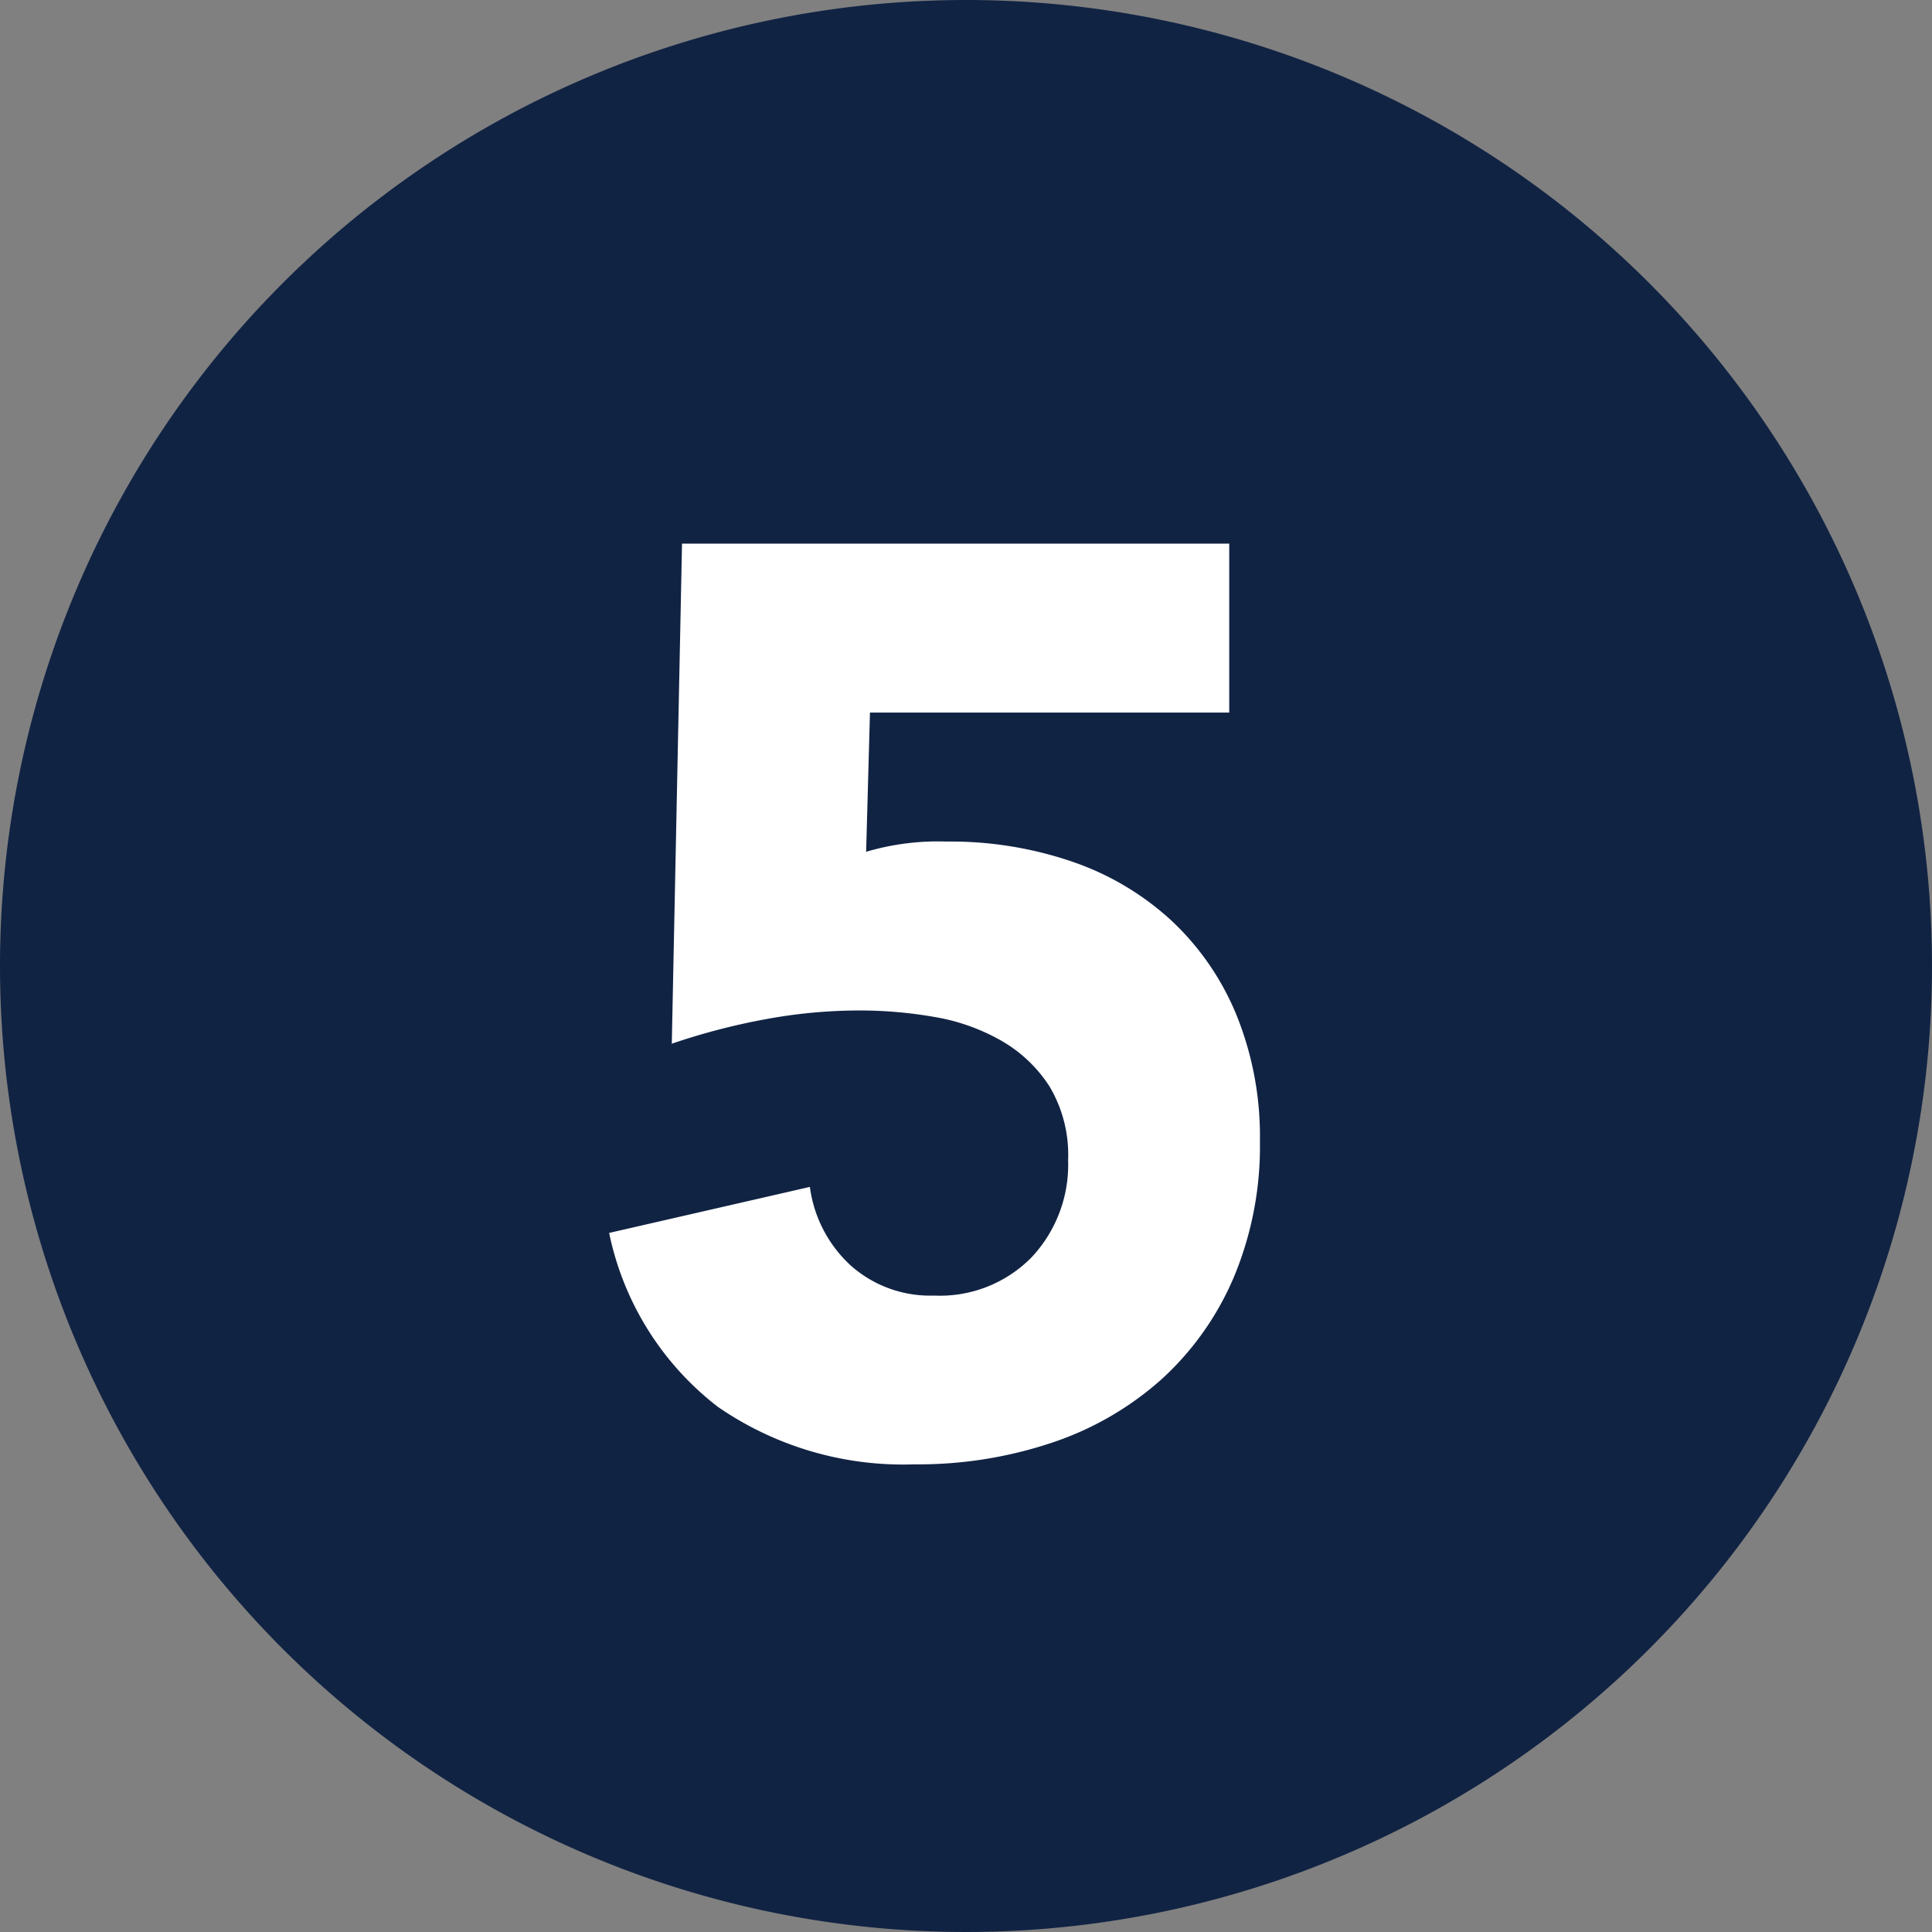
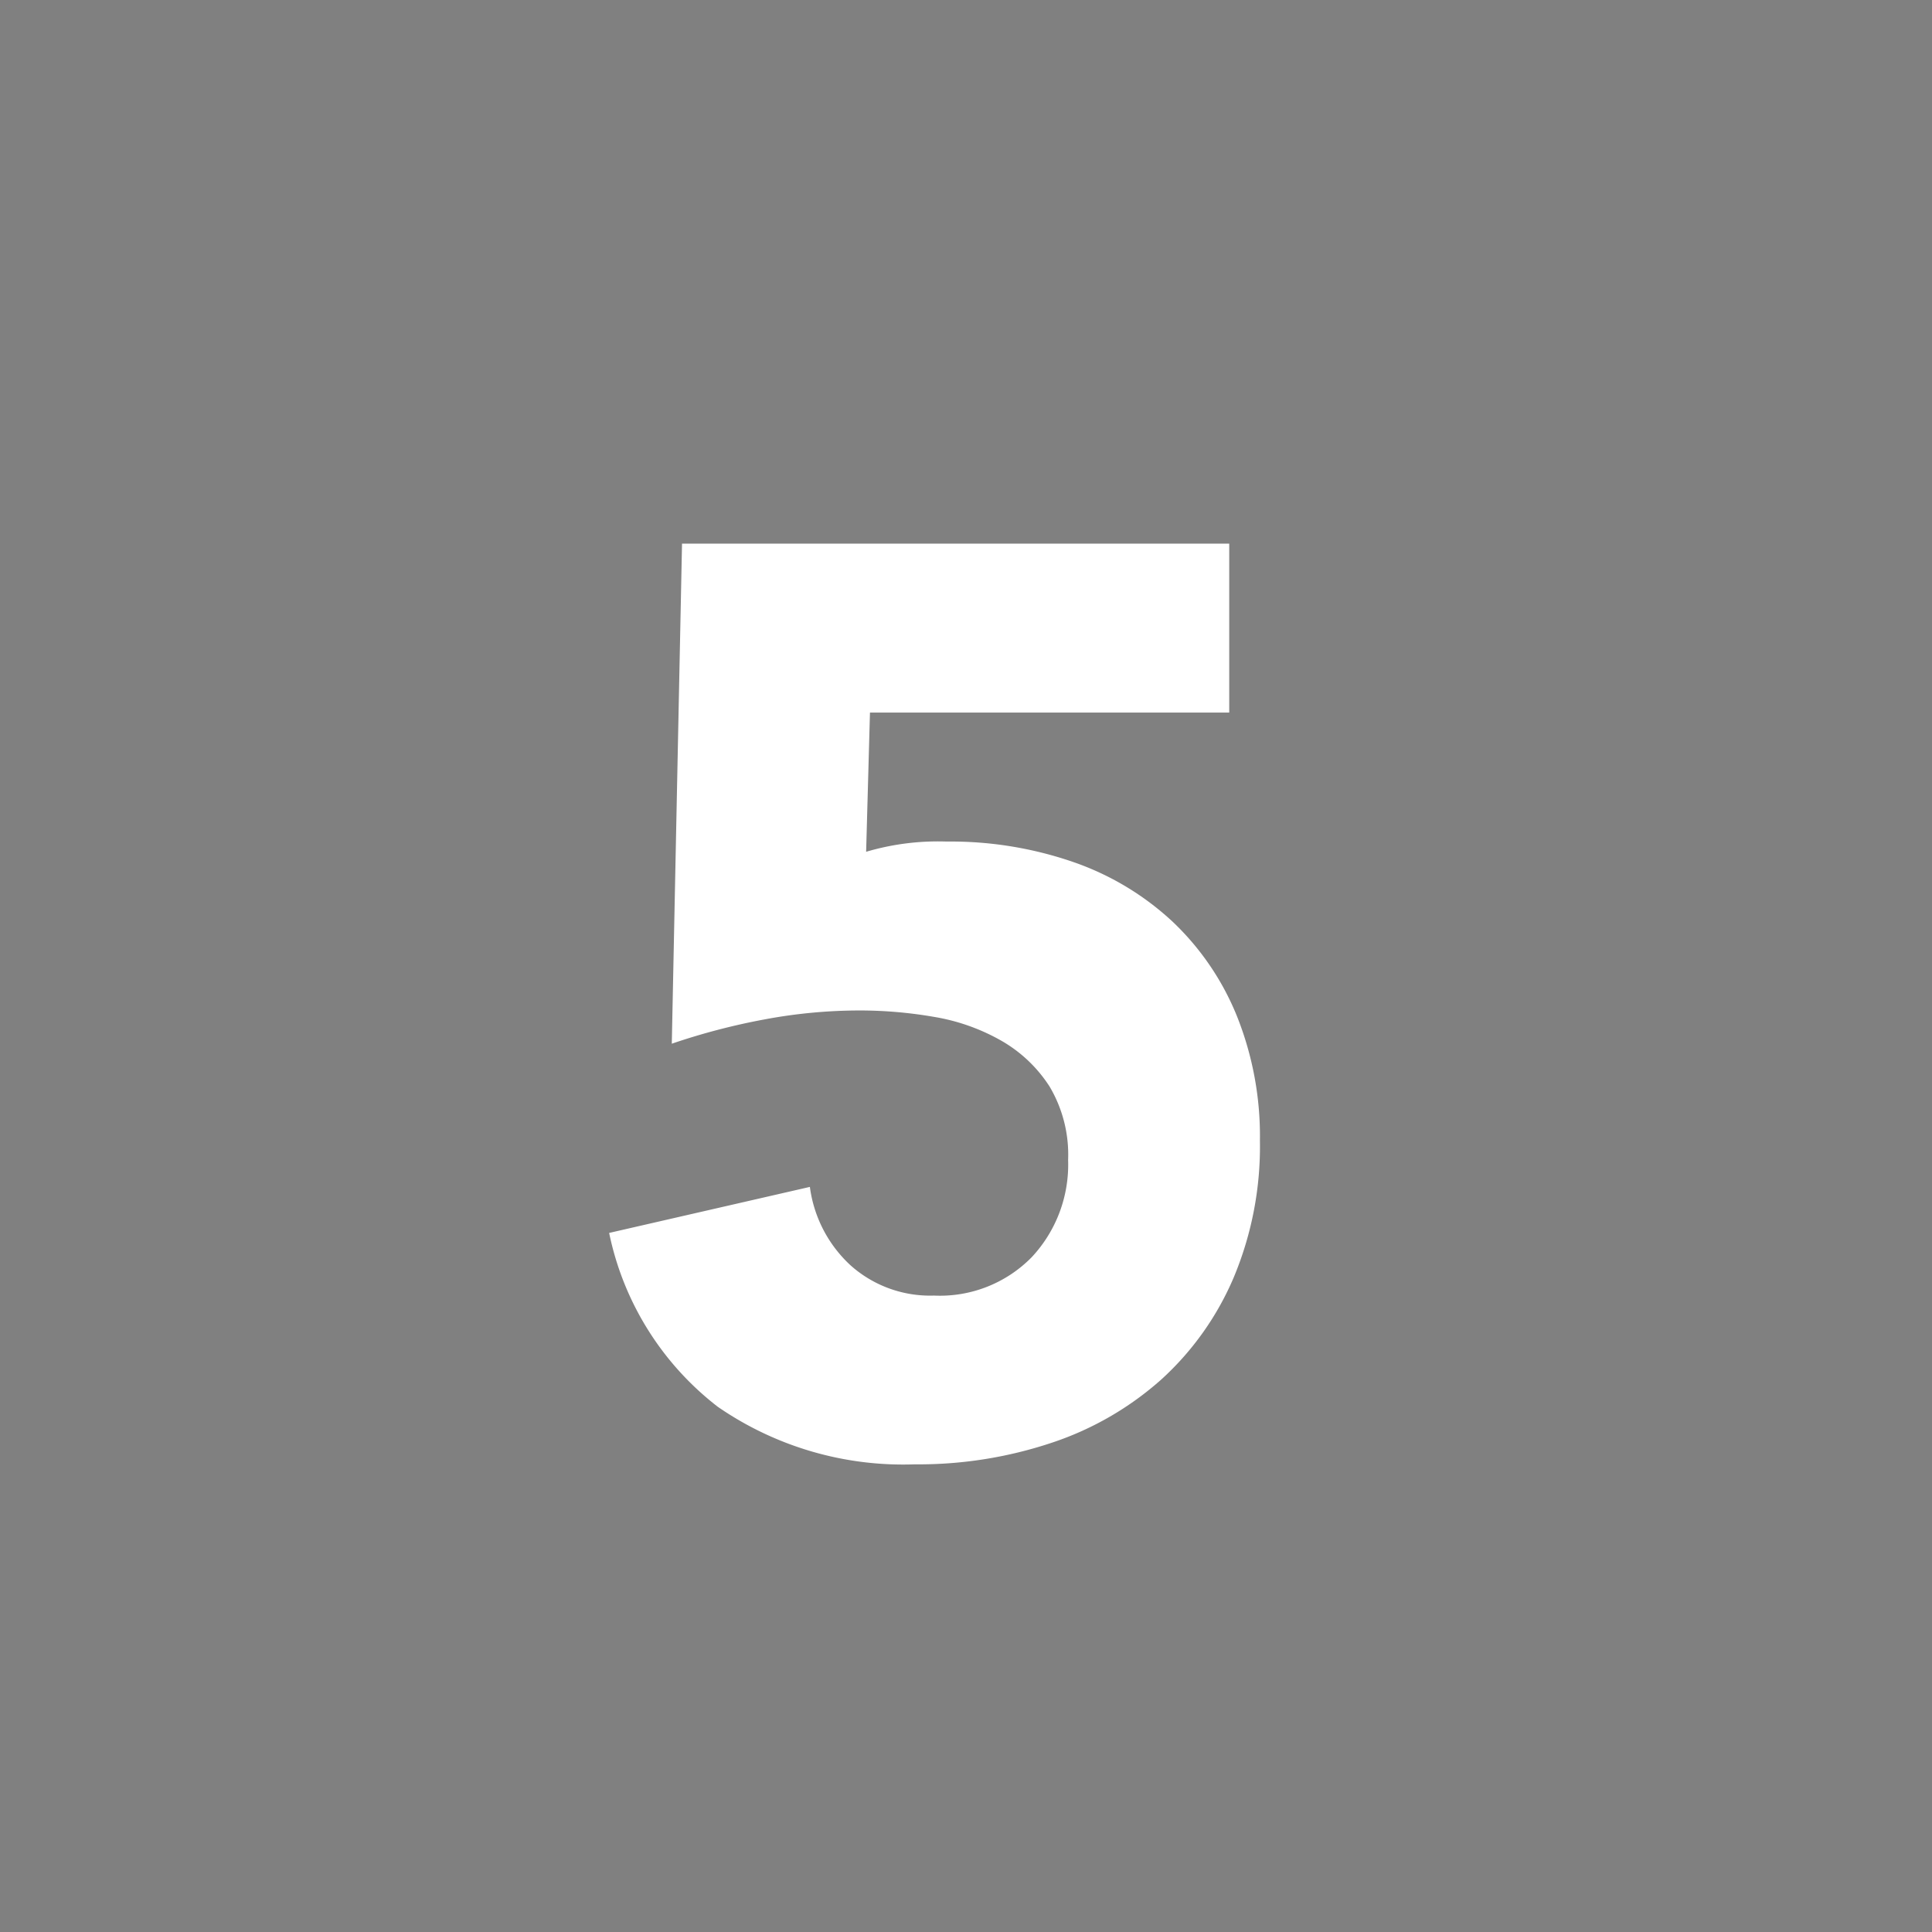
<svg xmlns="http://www.w3.org/2000/svg" width="68" height="68" viewBox="0 0 68 68">
  <rect x="0" y="0" width="68" height="68" fill="#808080" stroke="none" />
  <g id="_055" data-name="055" transform="translate(-4421 21907)">
-     <path id="パス_173029" data-name="パス 173029" d="M34,0A34,34,0,1,1,0,34,34,34,0,0,1,34,0Z" transform="translate(4421 -21907)" fill="#112343" />
    <path id="パス_173030" data-name="パス 173030" d="M23.265-25.92H10.62l-.135,4.9a8.922,8.922,0,0,1,2.835-.36,13.216,13.216,0,0,1,4.455.72,9.846,9.846,0,0,1,3.488,2.092,9.461,9.461,0,0,1,2.272,3.33,11.377,11.377,0,0,1,.81,4.387,11.935,11.935,0,0,1-.923,4.815A10.292,10.292,0,0,1,20.88-2.452,10.993,10.993,0,0,1,17.033-.225,14.8,14.8,0,0,1,12.195.54a11.486,11.486,0,0,1-6.93-2.025A10.365,10.365,0,0,1,1.44-7.605l7.065-1.62a4.56,4.56,0,0,0,1.44,2.768A4.2,4.2,0,0,0,12.87-5.4a4.524,4.524,0,0,0,3.442-1.35,4.767,4.767,0,0,0,1.282-3.42,4.7,4.7,0,0,0-.652-2.587,4.917,4.917,0,0,0-1.71-1.62,7.134,7.134,0,0,0-2.362-.833,15.335,15.335,0,0,0-2.61-.225,18.237,18.237,0,0,0-3.352.315,23.133,23.133,0,0,0-3.263.855l.36-17.6h19.26Z" transform="translate(4441 -21856)" fill="#fff" />
  </g>
</svg>